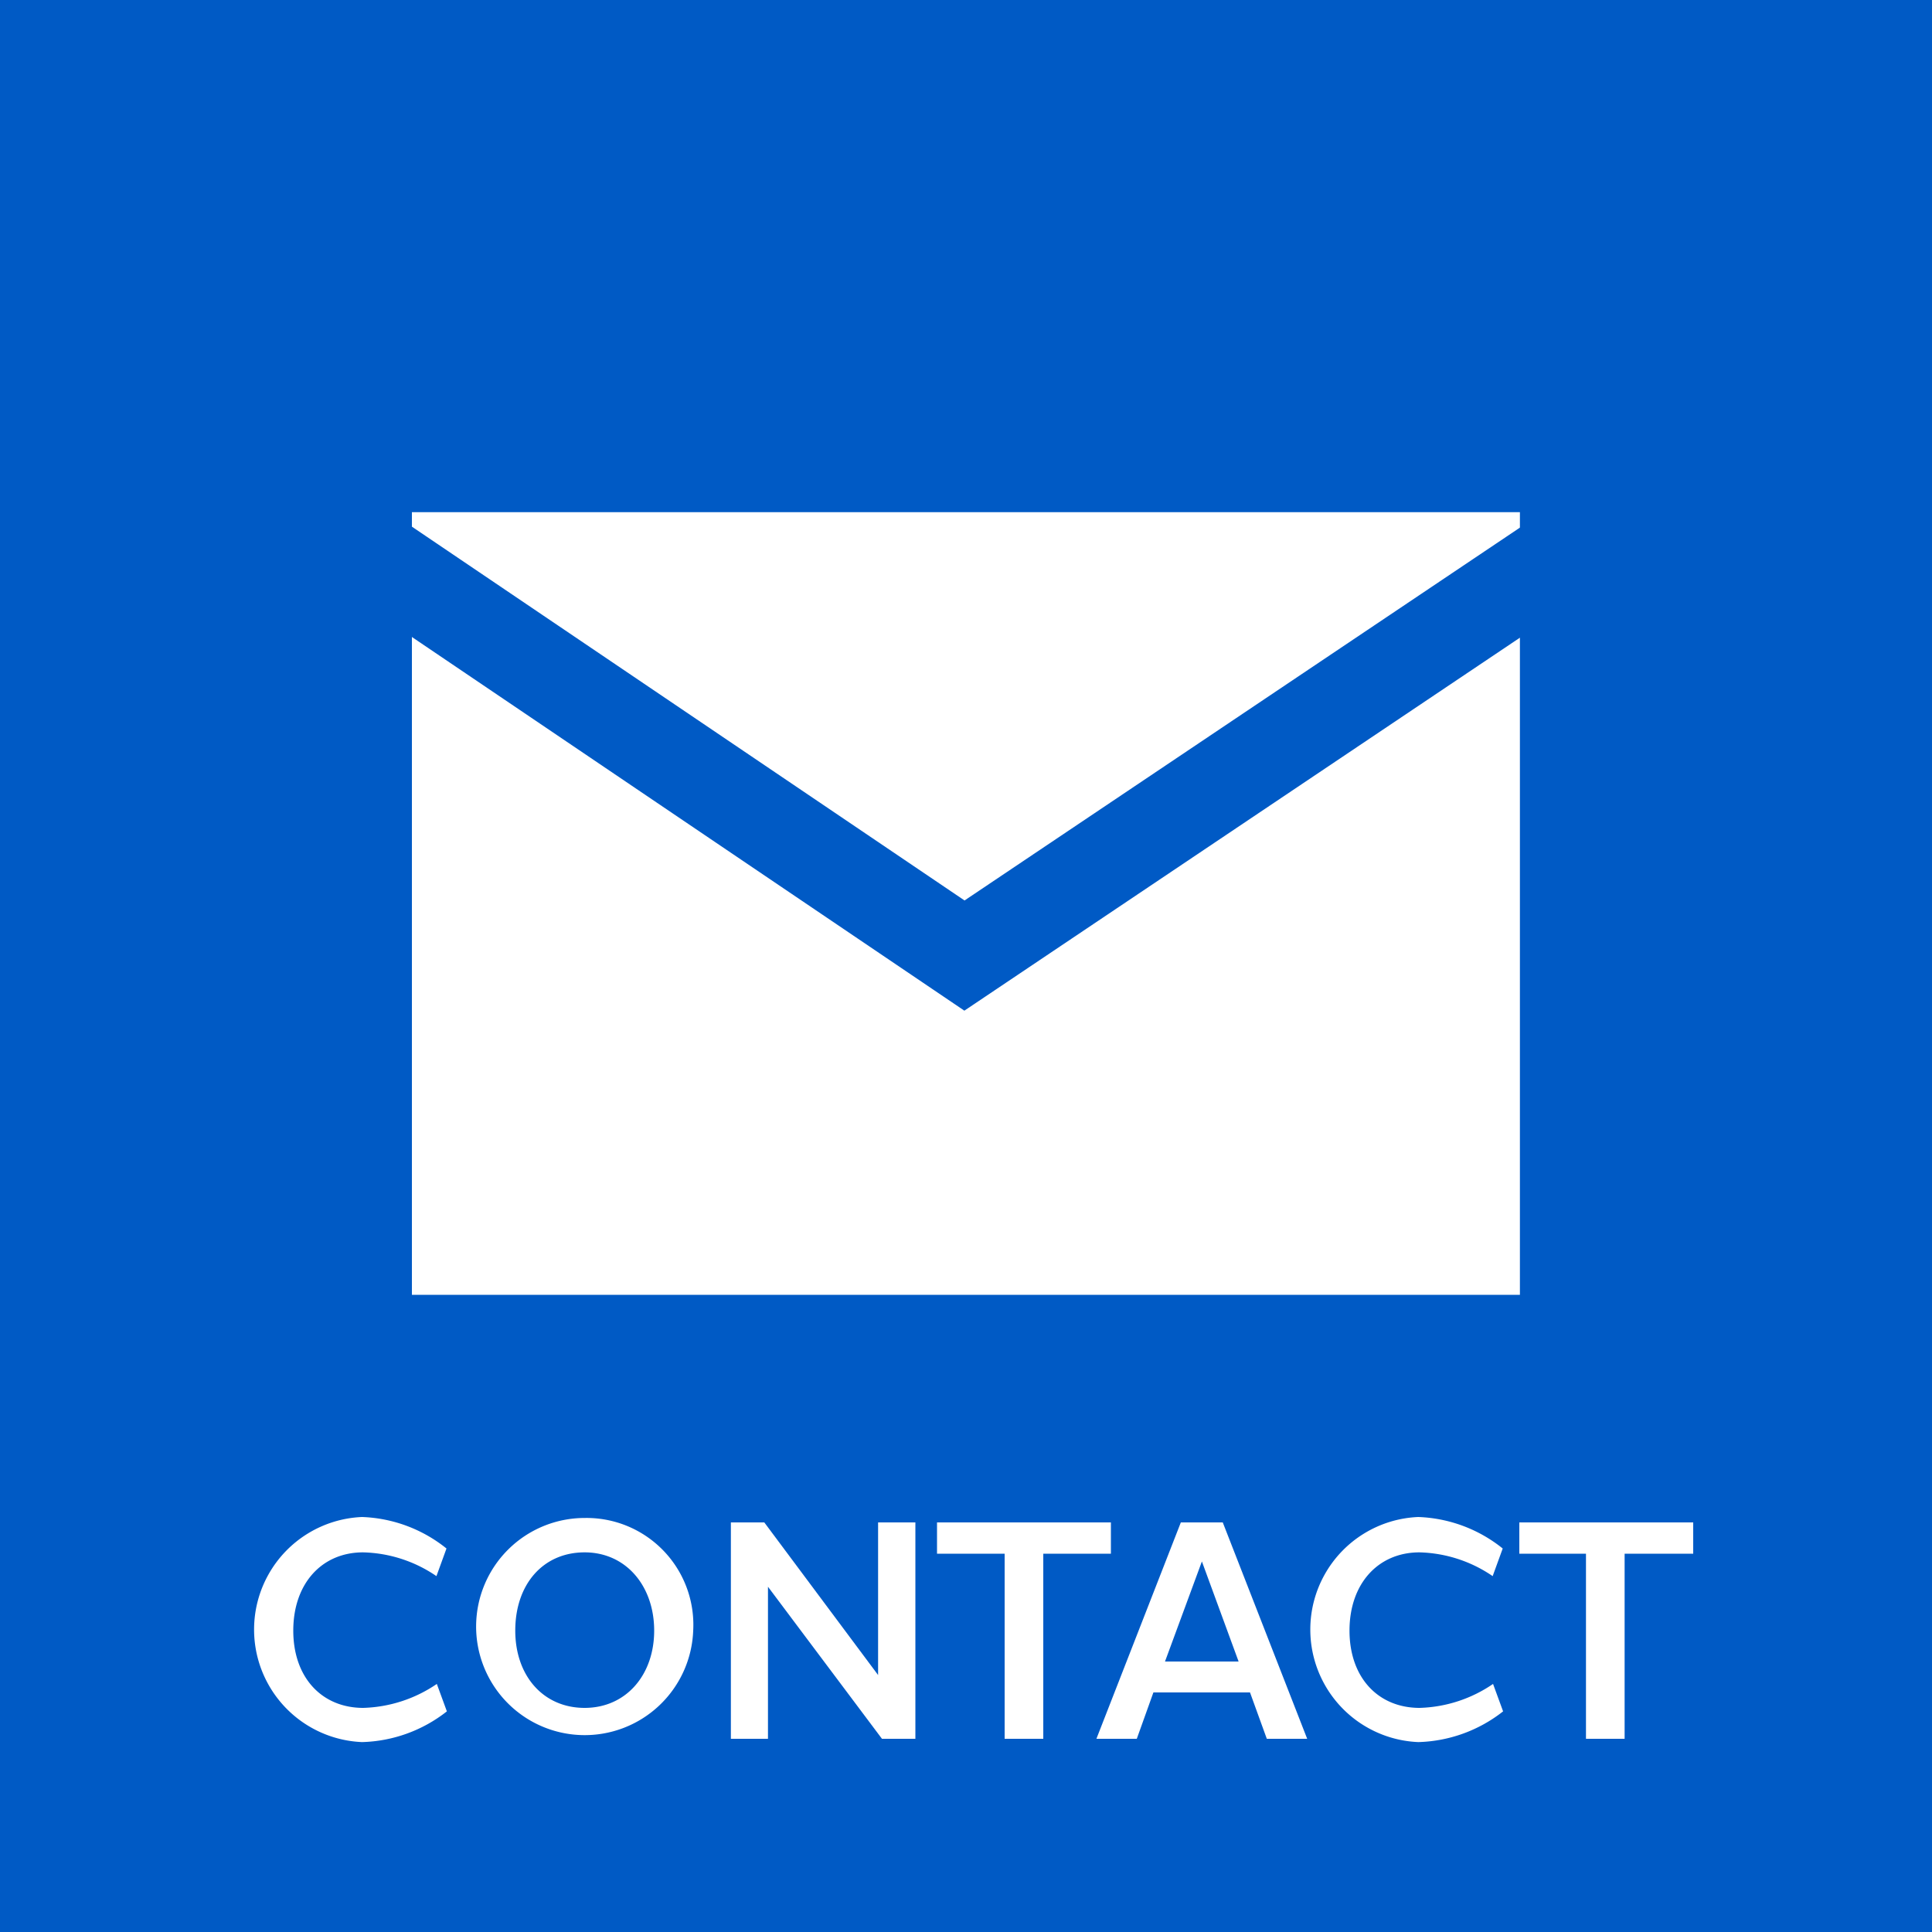
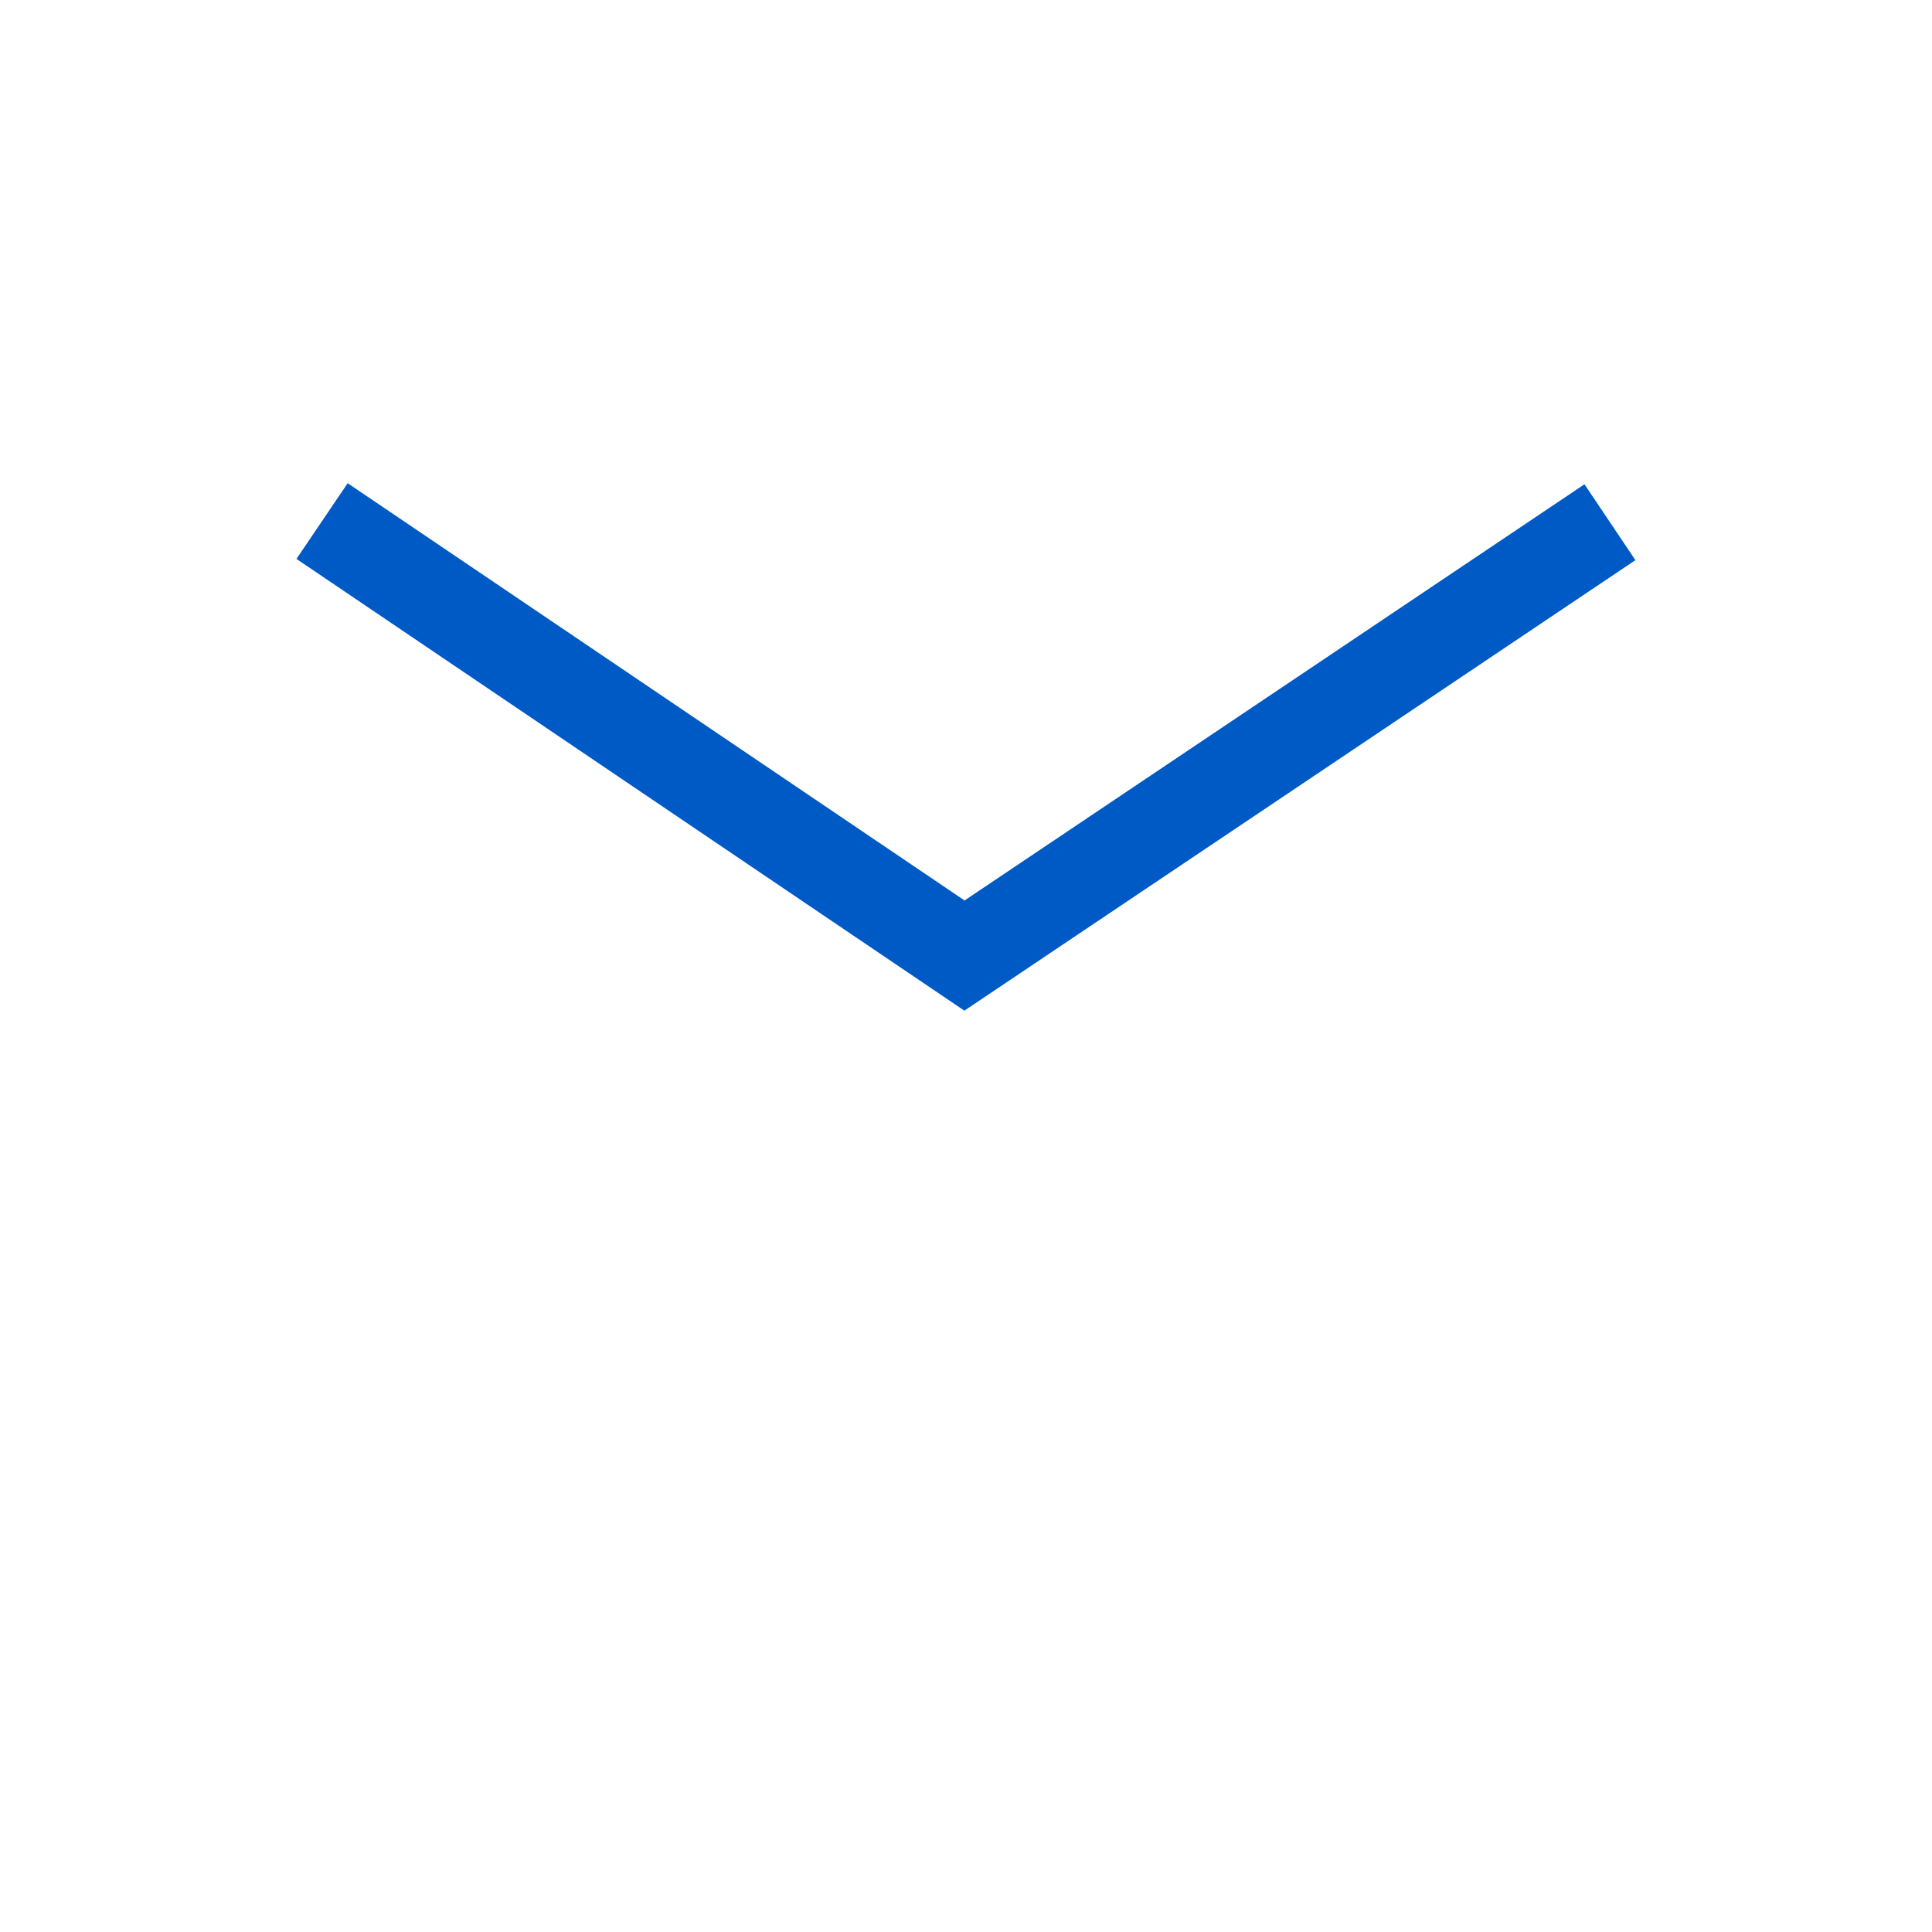
<svg xmlns="http://www.w3.org/2000/svg" viewBox="0 0 100 100">
  <defs>
    <style>.cls-1{fill:#005ac5;}.cls-2{fill:#fff;}.cls-3{fill:none;stroke:#005ac5;stroke-miterlimit:10;stroke-width:4.73px;}</style>
  </defs>
  <g id="レイヤー_2" data-name="レイヤー 2">
    <g id="レイヤー_1-2" data-name="レイヤー 1">
-       <rect class="cls-1" width="100" height="100" />
      <rect class="cls-2" x="21.32" y="26.51" width="57.35" height="40.51" />
      <polyline class="cls-3" points="16.67 26.97 49.92 49.46 83.33 27.03" />
-       <path class="cls-2" d="M23.11,80.15l-.52,1.43a7,7,0,0,0-3.8-1.23c-2.13,0-3.61,1.61-3.61,4.05s1.49,4,3.62,4a7.1,7.1,0,0,0,3.81-1.24l.52,1.42a7.41,7.41,0,0,1-4.39,1.59,5.83,5.83,0,0,1,0-11.65A7.38,7.38,0,0,1,23.11,80.15Z" />
-       <path class="cls-2" d="M35.88,84.4a5.62,5.62,0,1,1-5.62-5.83A5.53,5.53,0,0,1,35.88,84.4Zm-9.21,0c0,2.34,1.45,4,3.59,4s3.6-1.7,3.6-4-1.45-4.05-3.6-4.05S26.67,82,26.67,84.4Z" />
      <path class="cls-2" d="M47.38,90H45.65l-5.9-7.87V90H37.83V78.8h1.73l5.89,7.9V78.8h1.93Z" />
      <path class="cls-2" d="M54,80.42V90h-2V80.42h-3.5V78.8h9v1.62Z" />
      <path class="cls-2" d="M65.57,90l-.87-2.4h-5L58.84,90H56.75l4.37-11.2h2.17L67.66,90Zm-1.46-4-1.9-5.18L60.3,86Z" />
      <path class="cls-2" d="M77.78,80.15l-.52,1.43a7,7,0,0,0-3.79-1.23c-2.13,0-3.62,1.61-3.62,4.05s1.49,4,3.63,4a7.07,7.07,0,0,0,3.8-1.24l.52,1.42a7.41,7.41,0,0,1-4.39,1.59,5.83,5.83,0,0,1,0-11.65A7.38,7.38,0,0,1,77.78,80.15Z" />
      <path class="cls-2" d="M84.09,80.42V90h-2V80.42H78.64V78.8h9v1.62Z" />
    </g>
  </g>
</svg>